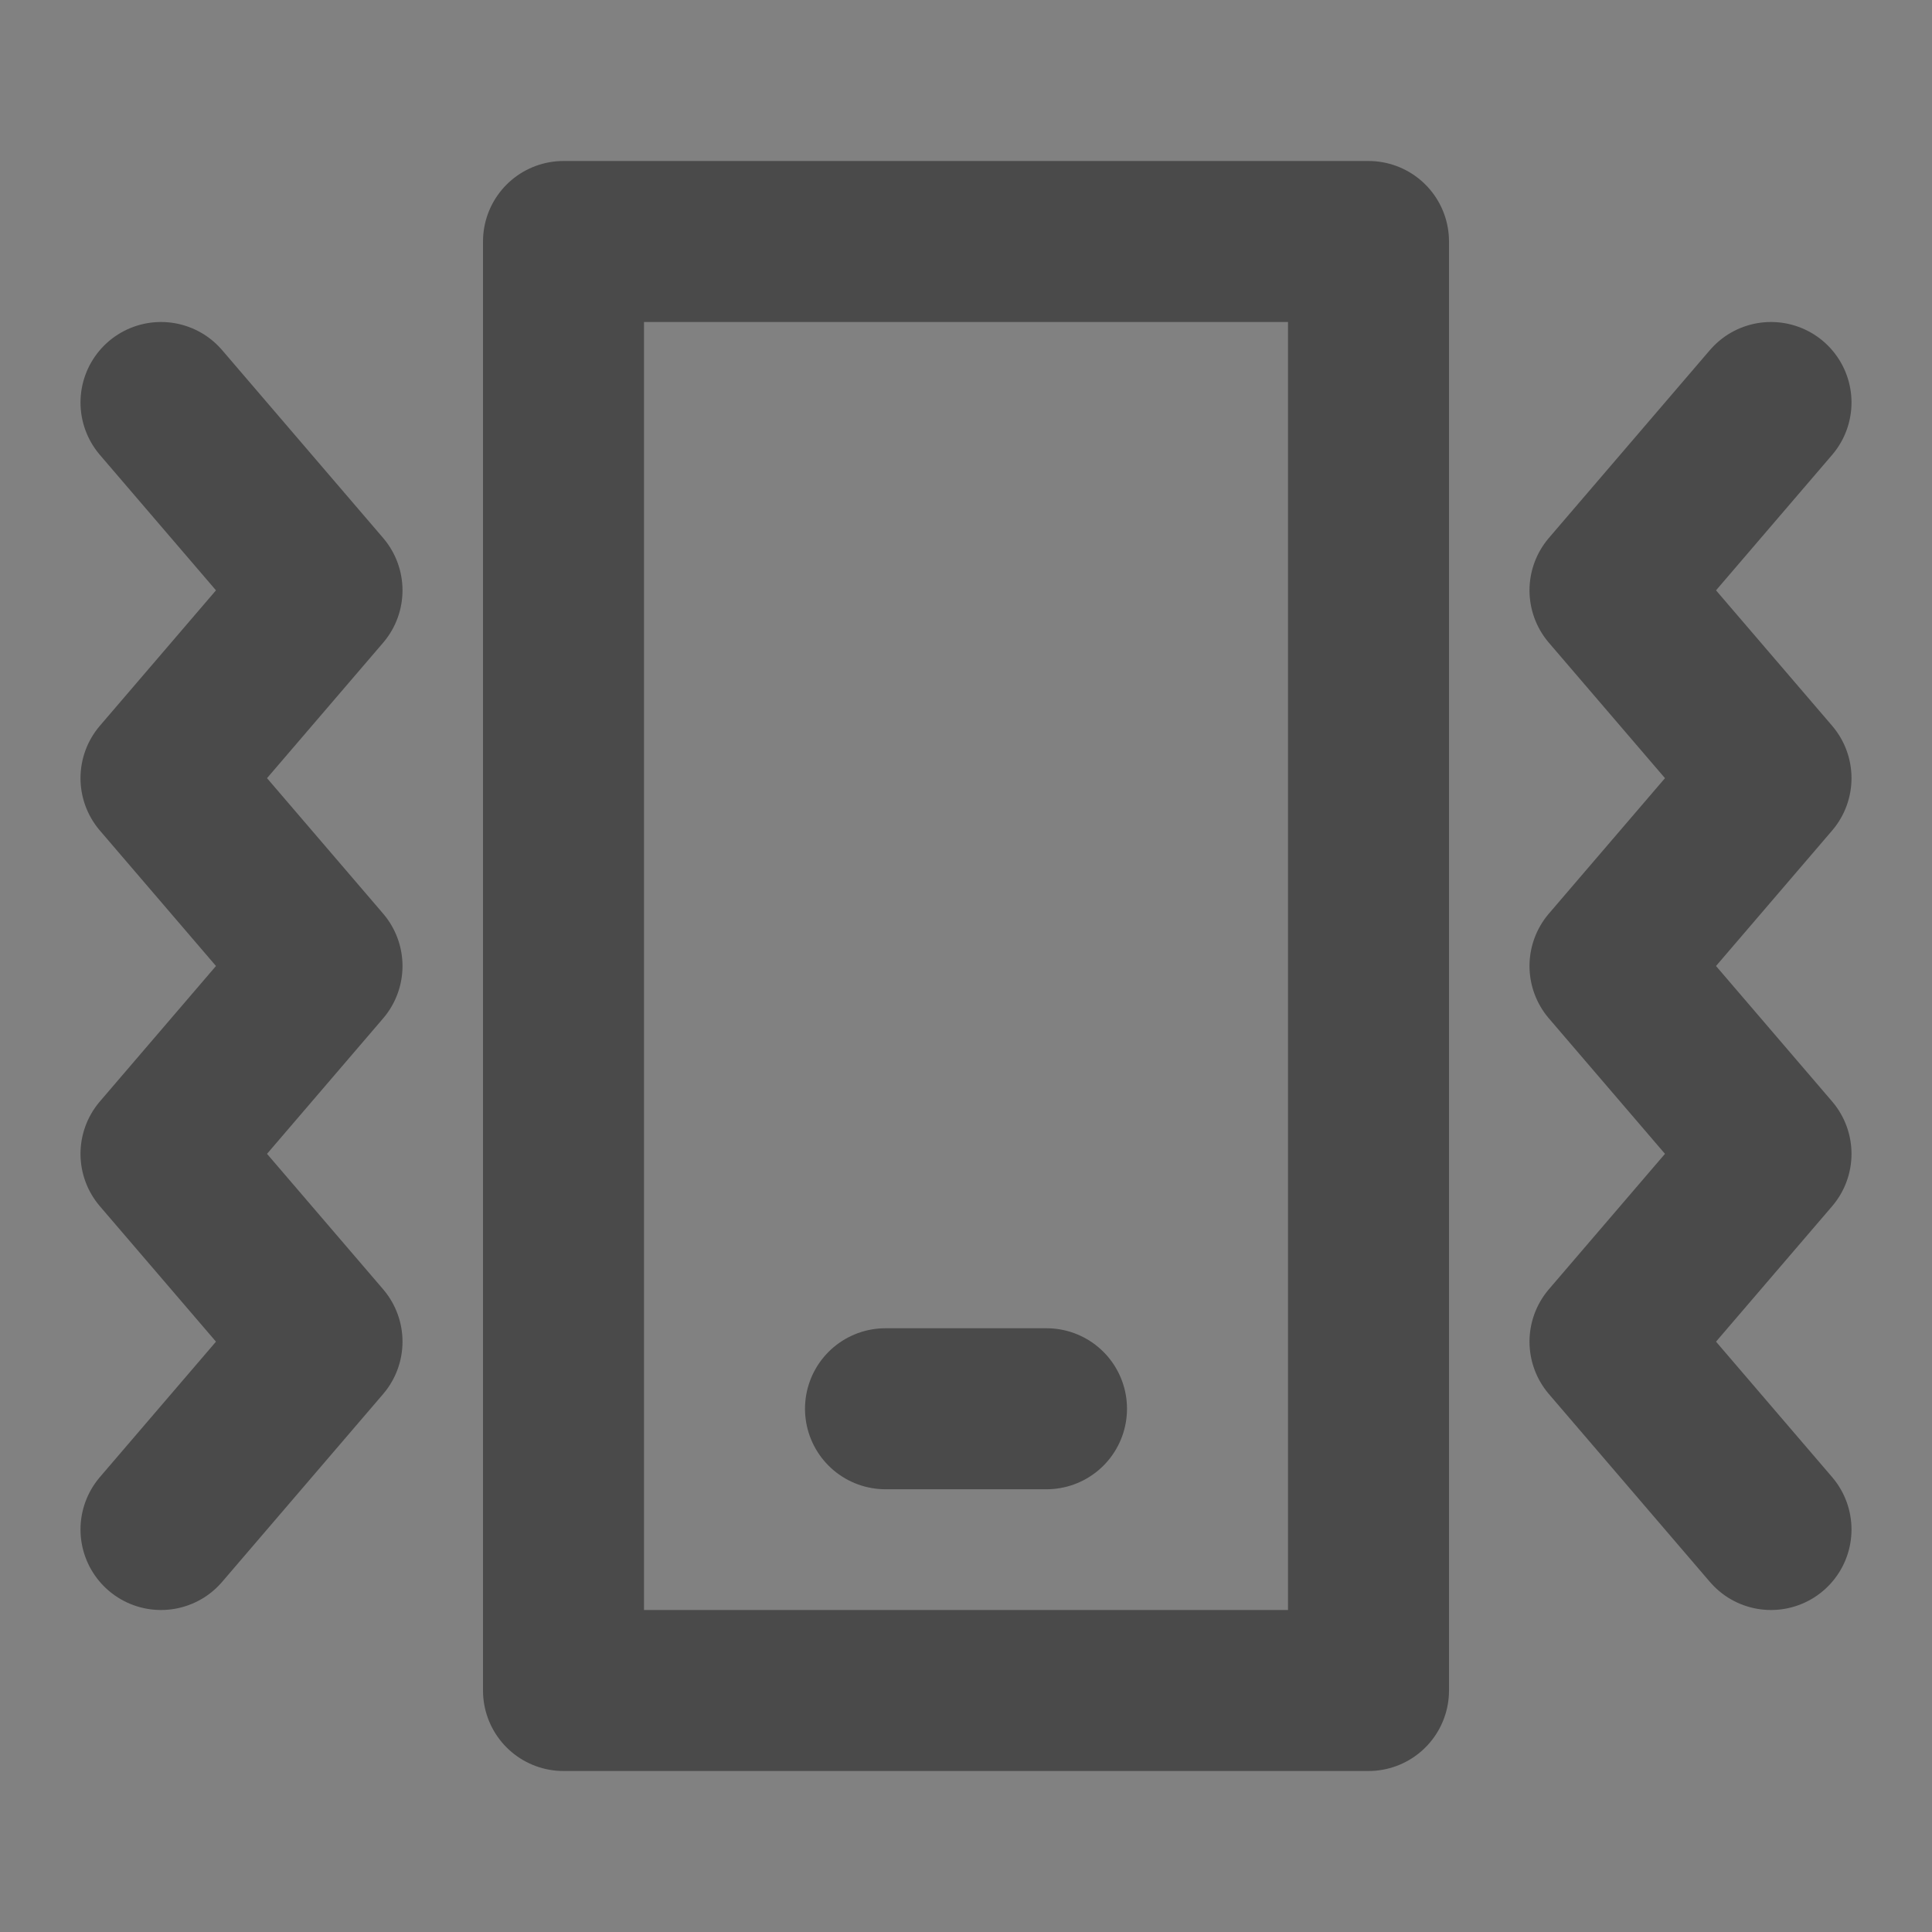
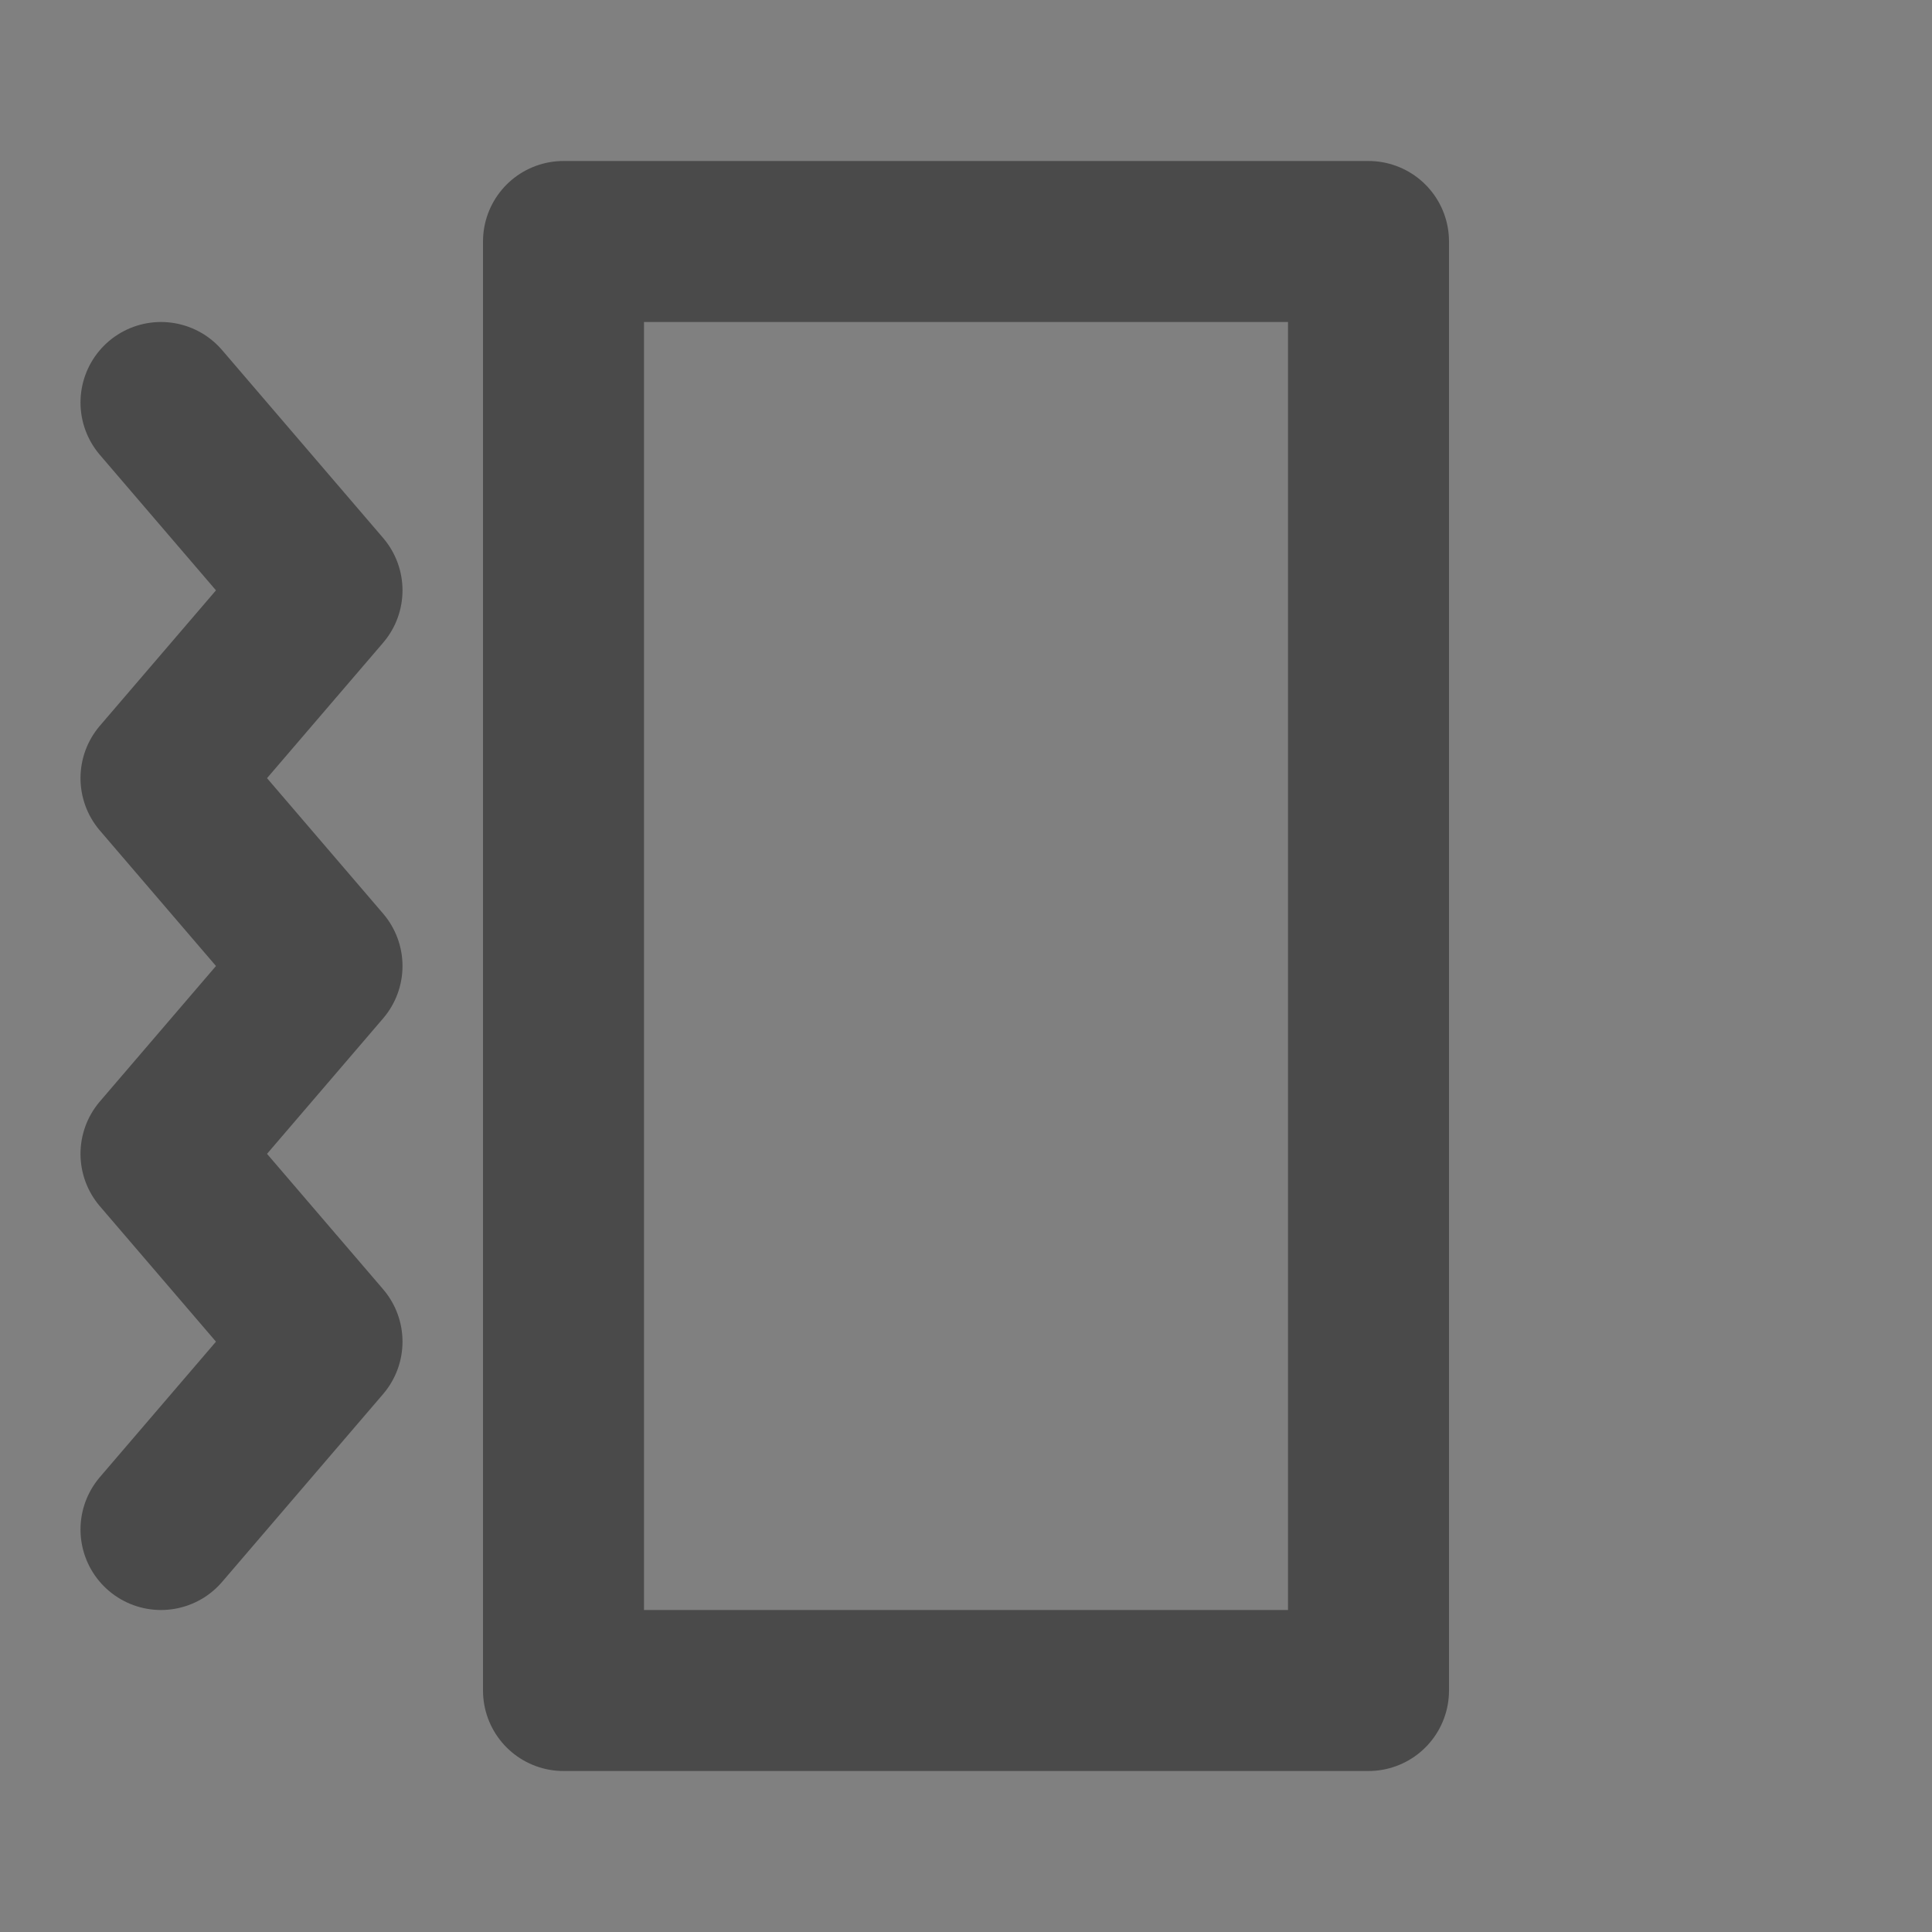
<svg xmlns="http://www.w3.org/2000/svg" width="24" height="24" viewBox="0 0 48 48">
  <rect x="0" y="0" width="48" height="48" fill="#808080" stroke="none" />
  <g>
-     <rect width="48" height="48" fill="white" fill-opacity="0.01" stroke-linejoin="round" stroke-width="4" stroke="none" fill-rule="evenodd" />
    <g transform="translate(4, 6)">
      <polyline stroke="#4a4a4a" stroke-linecap="round" points="0 4 4 8.667 0 13.333 4 18 0 22.667 4 27.333 0 32" stroke-linejoin="round" stroke-width="4" fill="none" fill-rule="evenodd" />
-       <polyline stroke="#4a4a4a" stroke-linecap="round" transform="translate(38, 18) scale(-1, 1) translate(-38, -18) " points="36 4 40 8.667 36 13.333 40 18 36 22.667 40 27.333 36 32" stroke-linejoin="round" stroke-width="4" fill="none" fill-rule="evenodd" />
      <rect stroke="#4a4a4a" fill="none" fill-rule="nonzero" x="10" y="0" width="20" height="36" stroke-linejoin="round" stroke-width="4" />
-       <path d="M18,29 L22,29" stroke="#4a4a4a" stroke-linecap="round" stroke-linejoin="round" stroke-width="4" fill="none" fill-rule="evenodd" />
    </g>
  </g>
</svg>